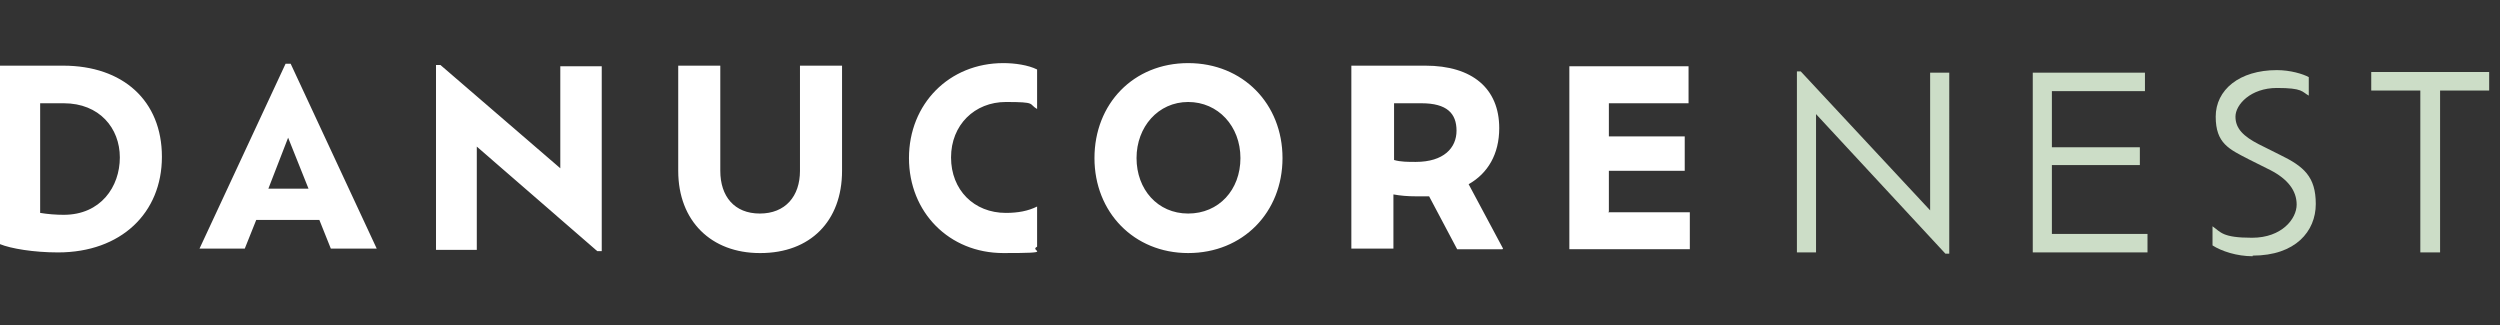
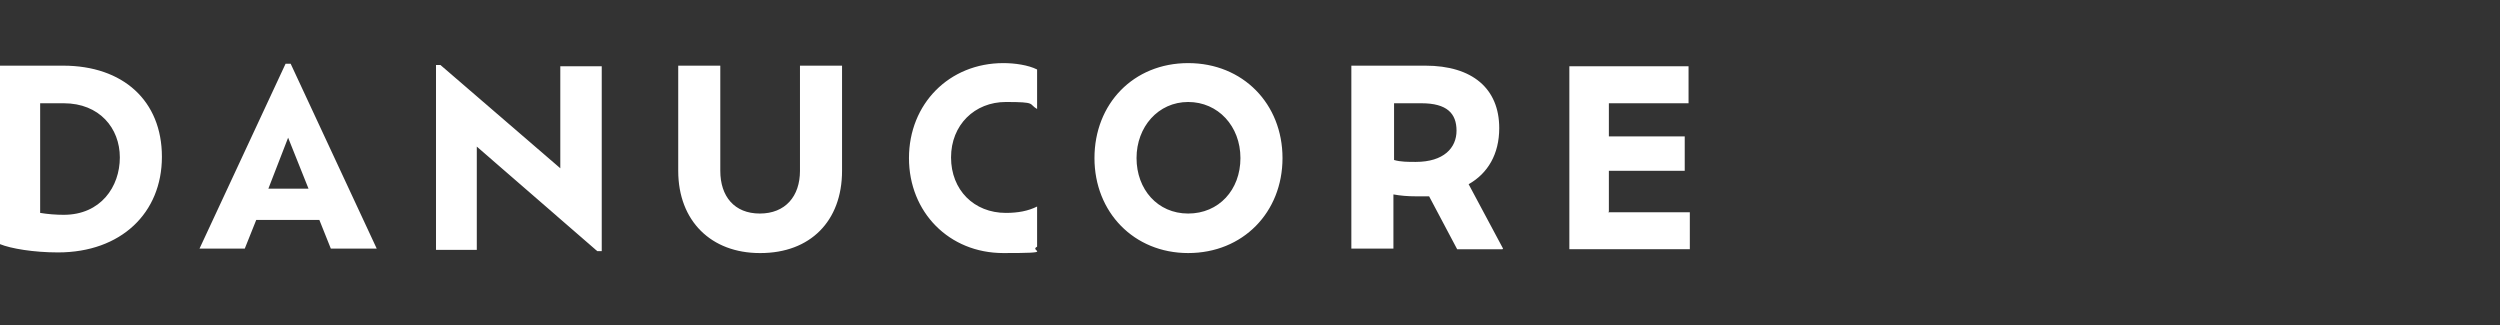
<svg xmlns="http://www.w3.org/2000/svg" id="Layer_1" version="1.1" viewBox="0 0 392.2 51">
  <rect x="0" y="0" width="392.2" height="51" fill="#333333" stroke="none" />
  <defs>
    <style>
      .st0 {
        fill: #ccddc7;
      }

      .st1 {
        fill: #ffffff;
      }
    </style>
  </defs>
-   <path class="st0" d="M379.7,39.6h3.1V14.2h7.7v-2.9h-18.5v2.9h7.7v25.3ZM353.4,40.1c6.7,0,9.9-3.8,9.9-8.1s-1.9-5.9-5.6-7.7l-3.4-1.7c-2.3-1.2-3.6-2.4-3.6-4.3s2.4-4.5,6.5-4.5,3.9.6,5,1.2v-2.9c-.9-.5-2.9-1.1-5-1.1-5.9,0-9.6,3.1-9.6,7.3s2.1,5.1,5.2,6.7l3.4,1.7c2.7,1.4,4.1,3.2,4.1,5.4s-2.3,5.2-7,5.2-4.9-.9-6.2-1.8v3c1.4.9,3.8,1.7,6.3,1.7M321.9,36.7v-10.8h13.8v-2.8h-13.8v-8.8h14.6v-2.9h-17.6v28.2h18v-2.9h-15.1ZM302.8,11.4v21.6l-20.3-21.8h-.6v28.4h3v-21.7l20.3,21.9h.6V11.4h-3Z" />
  <path class="st1" d="M252.4,33.2v-6.4h11.9v-5.4h-11.9v-5.2h12.5v-5.8h-18.7v28.7h18.9v-5.8h-12.8ZM222.1,25.4c-1.2,0-2.4,0-3.4-.3v-8.9h4.3c4,0,5.5,1.6,5.5,4.3s-2,4.9-6.4,4.9M235.8,39l-5.4-10.1c3-1.7,4.8-4.7,4.8-8.8,0-6.2-4.2-9.8-11.6-9.8h-11.6v28.7h6.6v-8.5c1.1.2,2.2.3,3.6.3s1.4,0,2,0l4.4,8.3h7.1ZM186.4,33.5c-4.8,0-8.1-3.8-8.1-8.7s3.4-8.8,8.1-8.8,8.2,3.8,8.2,8.8-3.4,8.7-8.2,8.7M186.4,39.7c8.6,0,14.8-6.4,14.8-14.9s-6.2-14.9-14.8-14.9-14.7,6.4-14.7,14.9,6.2,14.9,14.7,14.9M162.7,32.4c-1.4.7-3,1-4.9,1-5,0-8.6-3.6-8.6-8.7s3.7-8.7,8.6-8.7,3.5.3,4.9,1.1v-6.2c-1.4-.7-3.5-1-5.3-1-8.5,0-14.8,6.4-14.8,14.9s6.3,14.9,14.8,14.9,3.9-.3,5.3-1v-6.2ZM119.3,39.7c7.8,0,12.8-5,12.8-12.9V10.3h-6.6v16.5c0,4-2.3,6.7-6.3,6.7s-6.2-2.7-6.2-6.7V10.3h-6.6v16.5c0,7.9,5.2,12.9,12.8,12.9M48.4,29.6h-6.3l3.1-8,3.2,8ZM52,39h7.1l-13.5-29h-.8l-13.5,29h7.1l1.8-4.5h9.9l1.8,4.5ZM10,33.7c-1.2,0-2.5-.1-3.7-.3v-17.2h3.7c5.6,0,8.8,3.9,8.8,8.5s-3,9-8.8,9M9.9,10.3H0v28c1.7.7,5.3,1.3,9.1,1.3,9.9,0,16.3-6.2,16.3-15s-6.1-14.3-15.5-14.3" />
  <polygon class="st1" points="68.4 10.2 68.4 39.2 74.8 39.2 74.8 23 93.7 39.4 94.4 39.4 94.4 10.4 87.9 10.4 87.9 26.4 69.1 10.2 68.4 10.2" />
</svg>